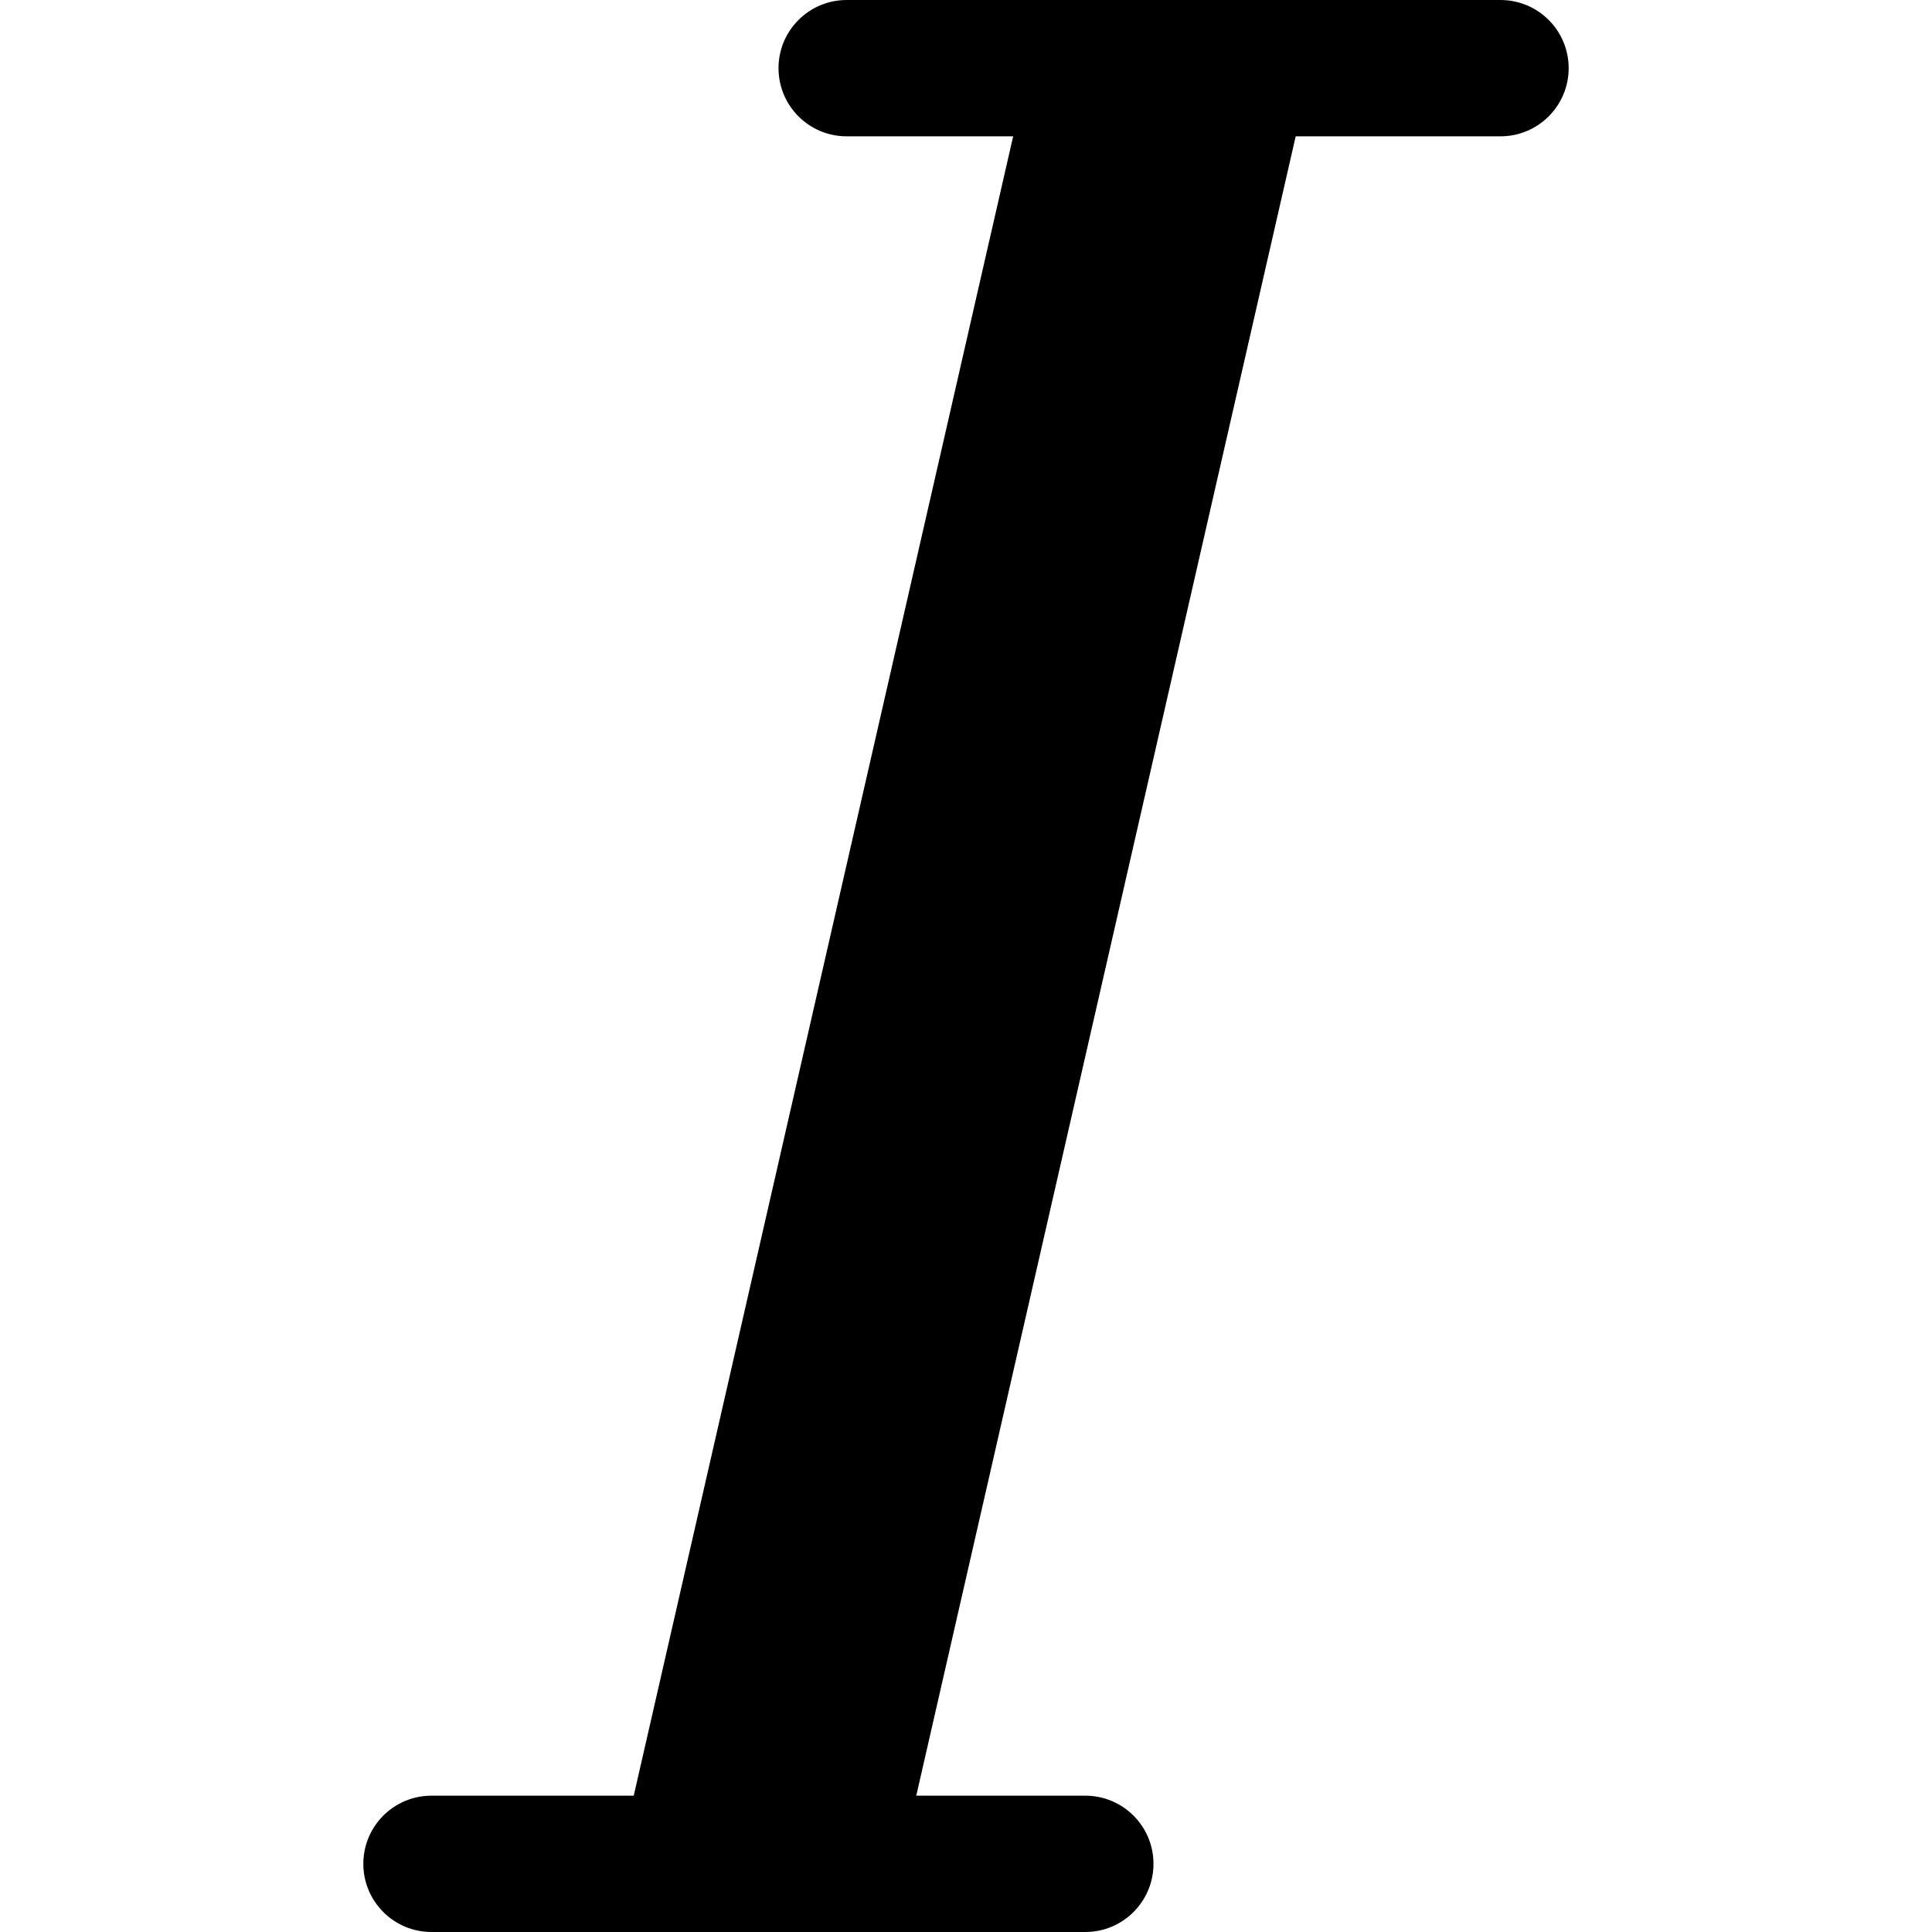
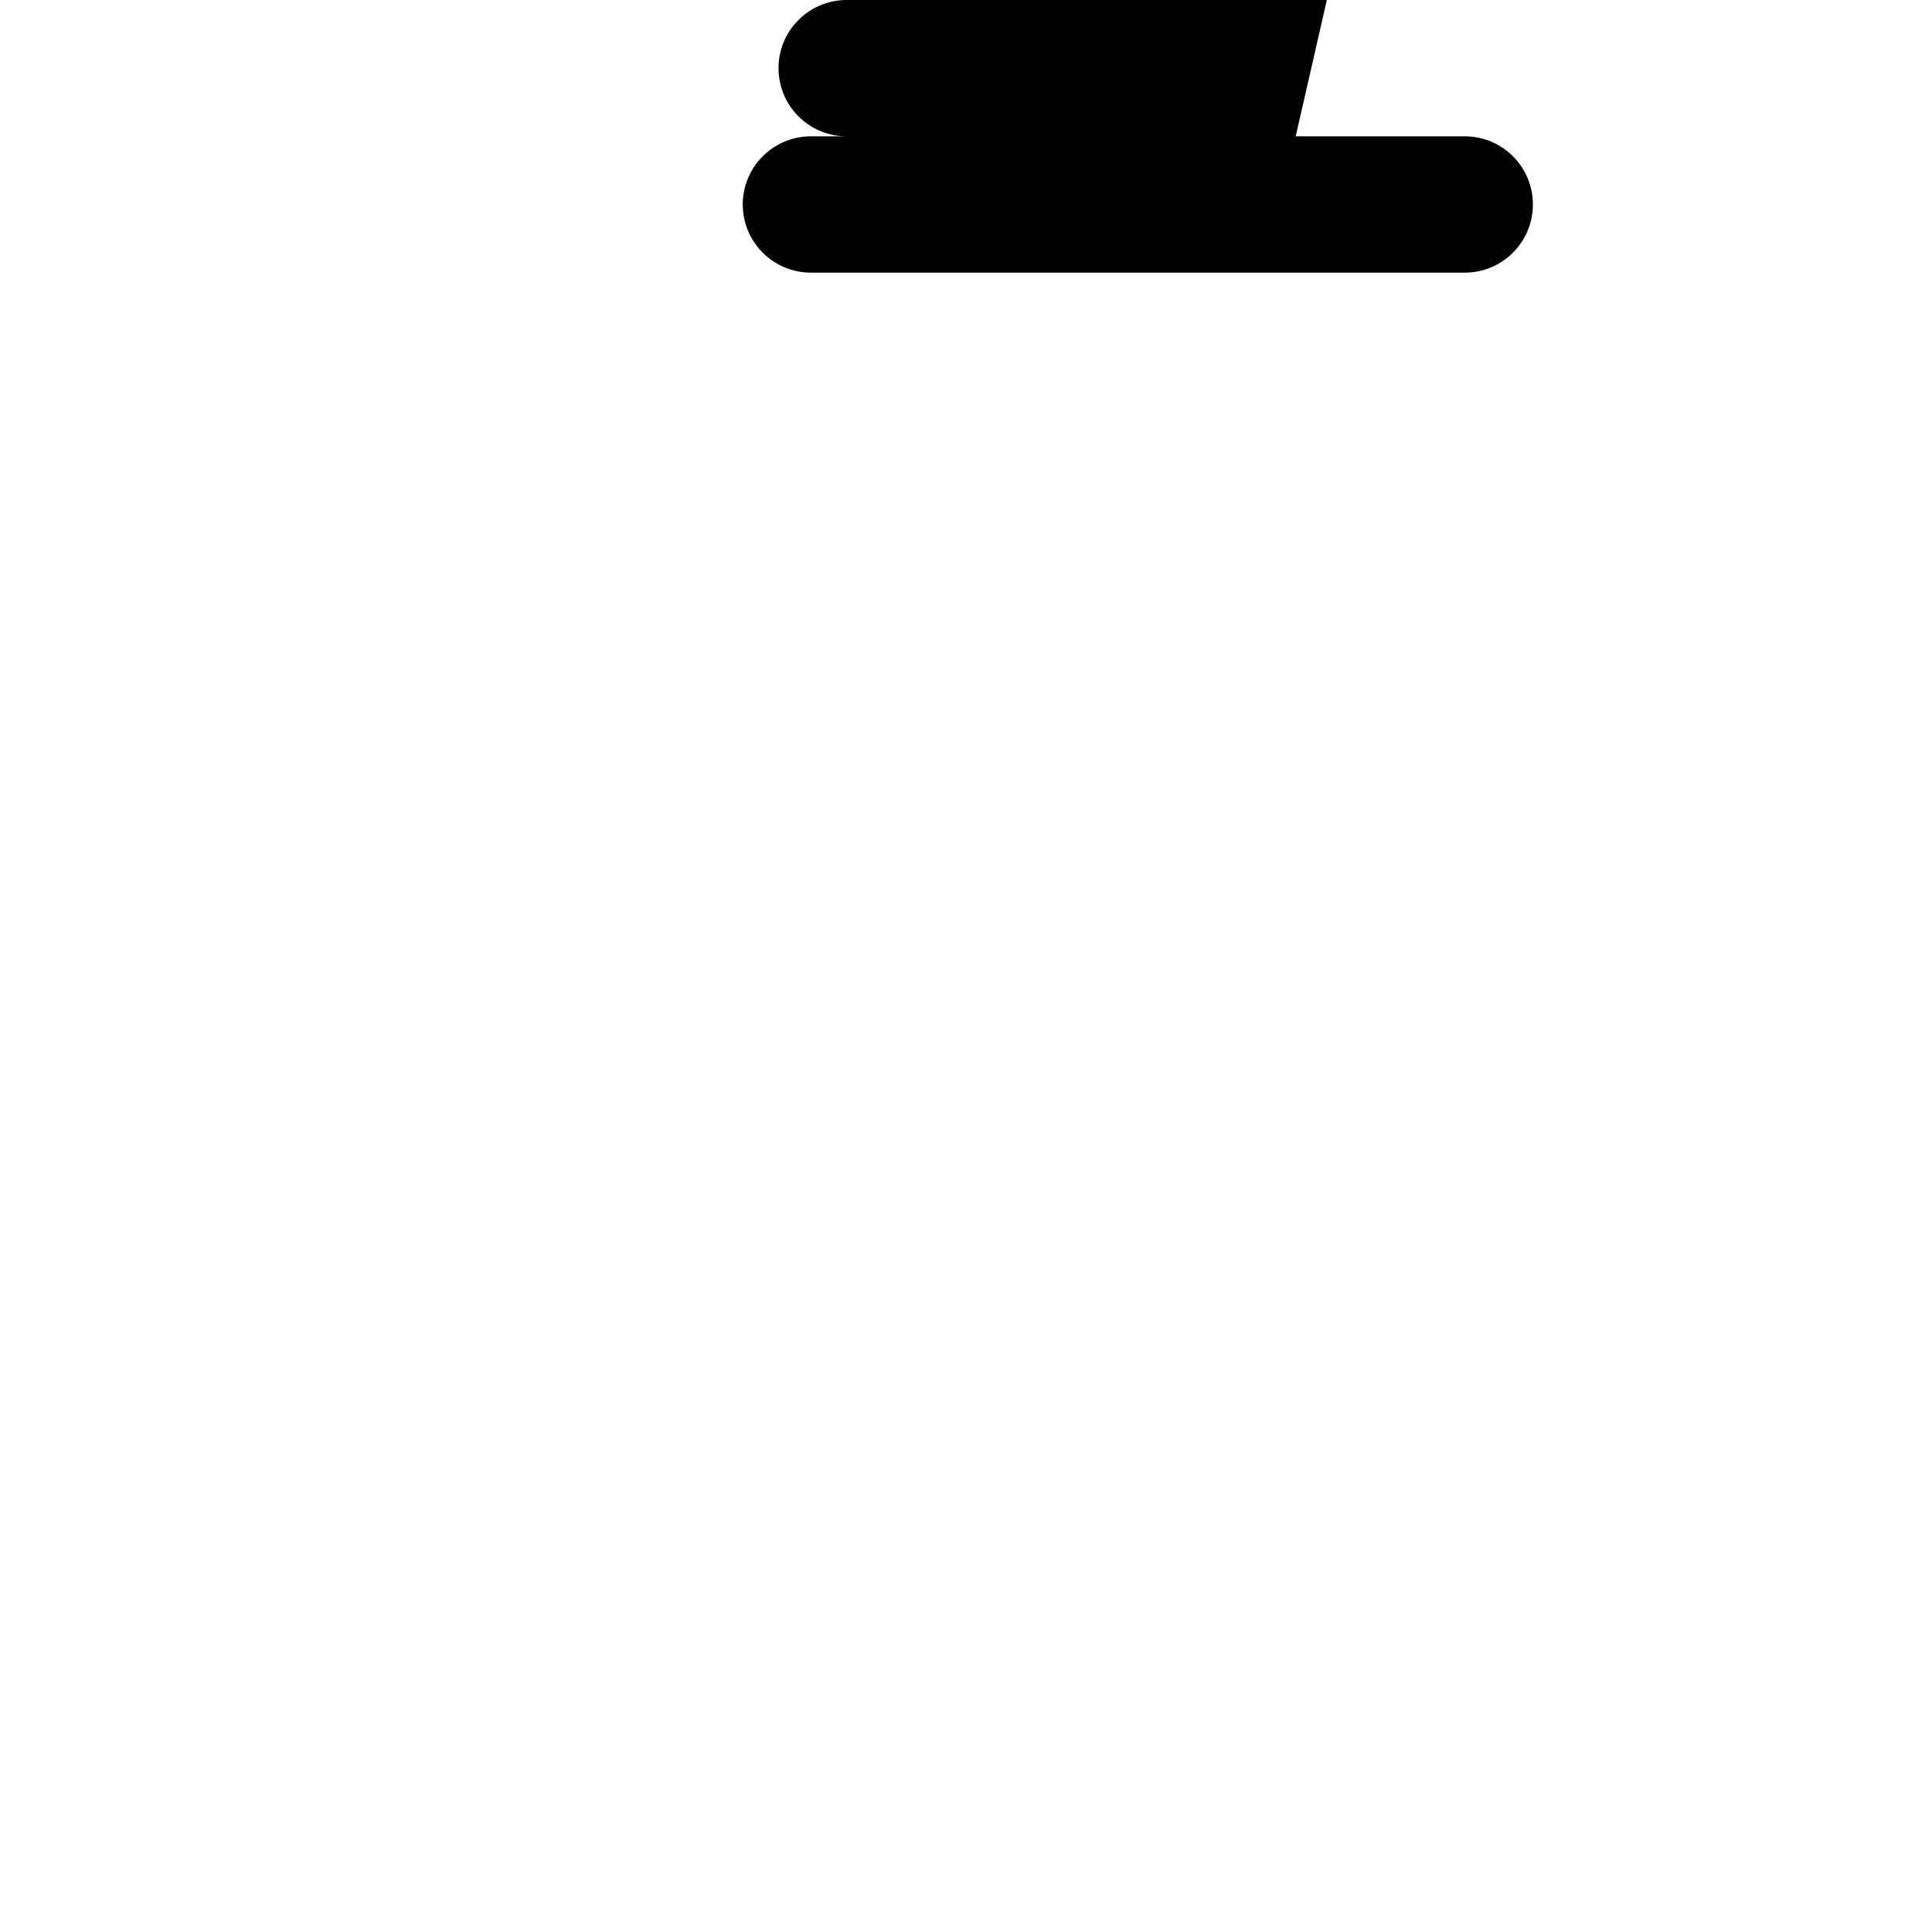
<svg xmlns="http://www.w3.org/2000/svg" version="1.1" id="图形" x="0px" y="0px" viewBox="90.288 58.809 850.394 850.394" enable-background="new 90.288 58.809 850.394 850.394" xml:space="preserve">
-   <path d="M750.754,58.811H462.963c-16.568,0-30,13.432-30,30s13.432,30,30,30h73.28L369.235,849.2h-89.02c-16.568,0-30,13.432-30,30  s13.432,30,30,30h287.792c16.568,0,30-13.432,30-30s-13.432-30-30-30h-74.412l167.008-730.39h90.151c16.568,0,30-13.432,30-30  S767.323,58.811,750.754,58.811z" />
+   <path d="M750.754,58.811H462.963c-16.568,0-30,13.432-30,30s13.432,30,30,30h73.28h-89.02c-16.568,0-30,13.432-30,30  s13.432,30,30,30h287.792c16.568,0,30-13.432,30-30s-13.432-30-30-30h-74.412l167.008-730.39h90.151c16.568,0,30-13.432,30-30  S767.323,58.811,750.754,58.811z" />
</svg>